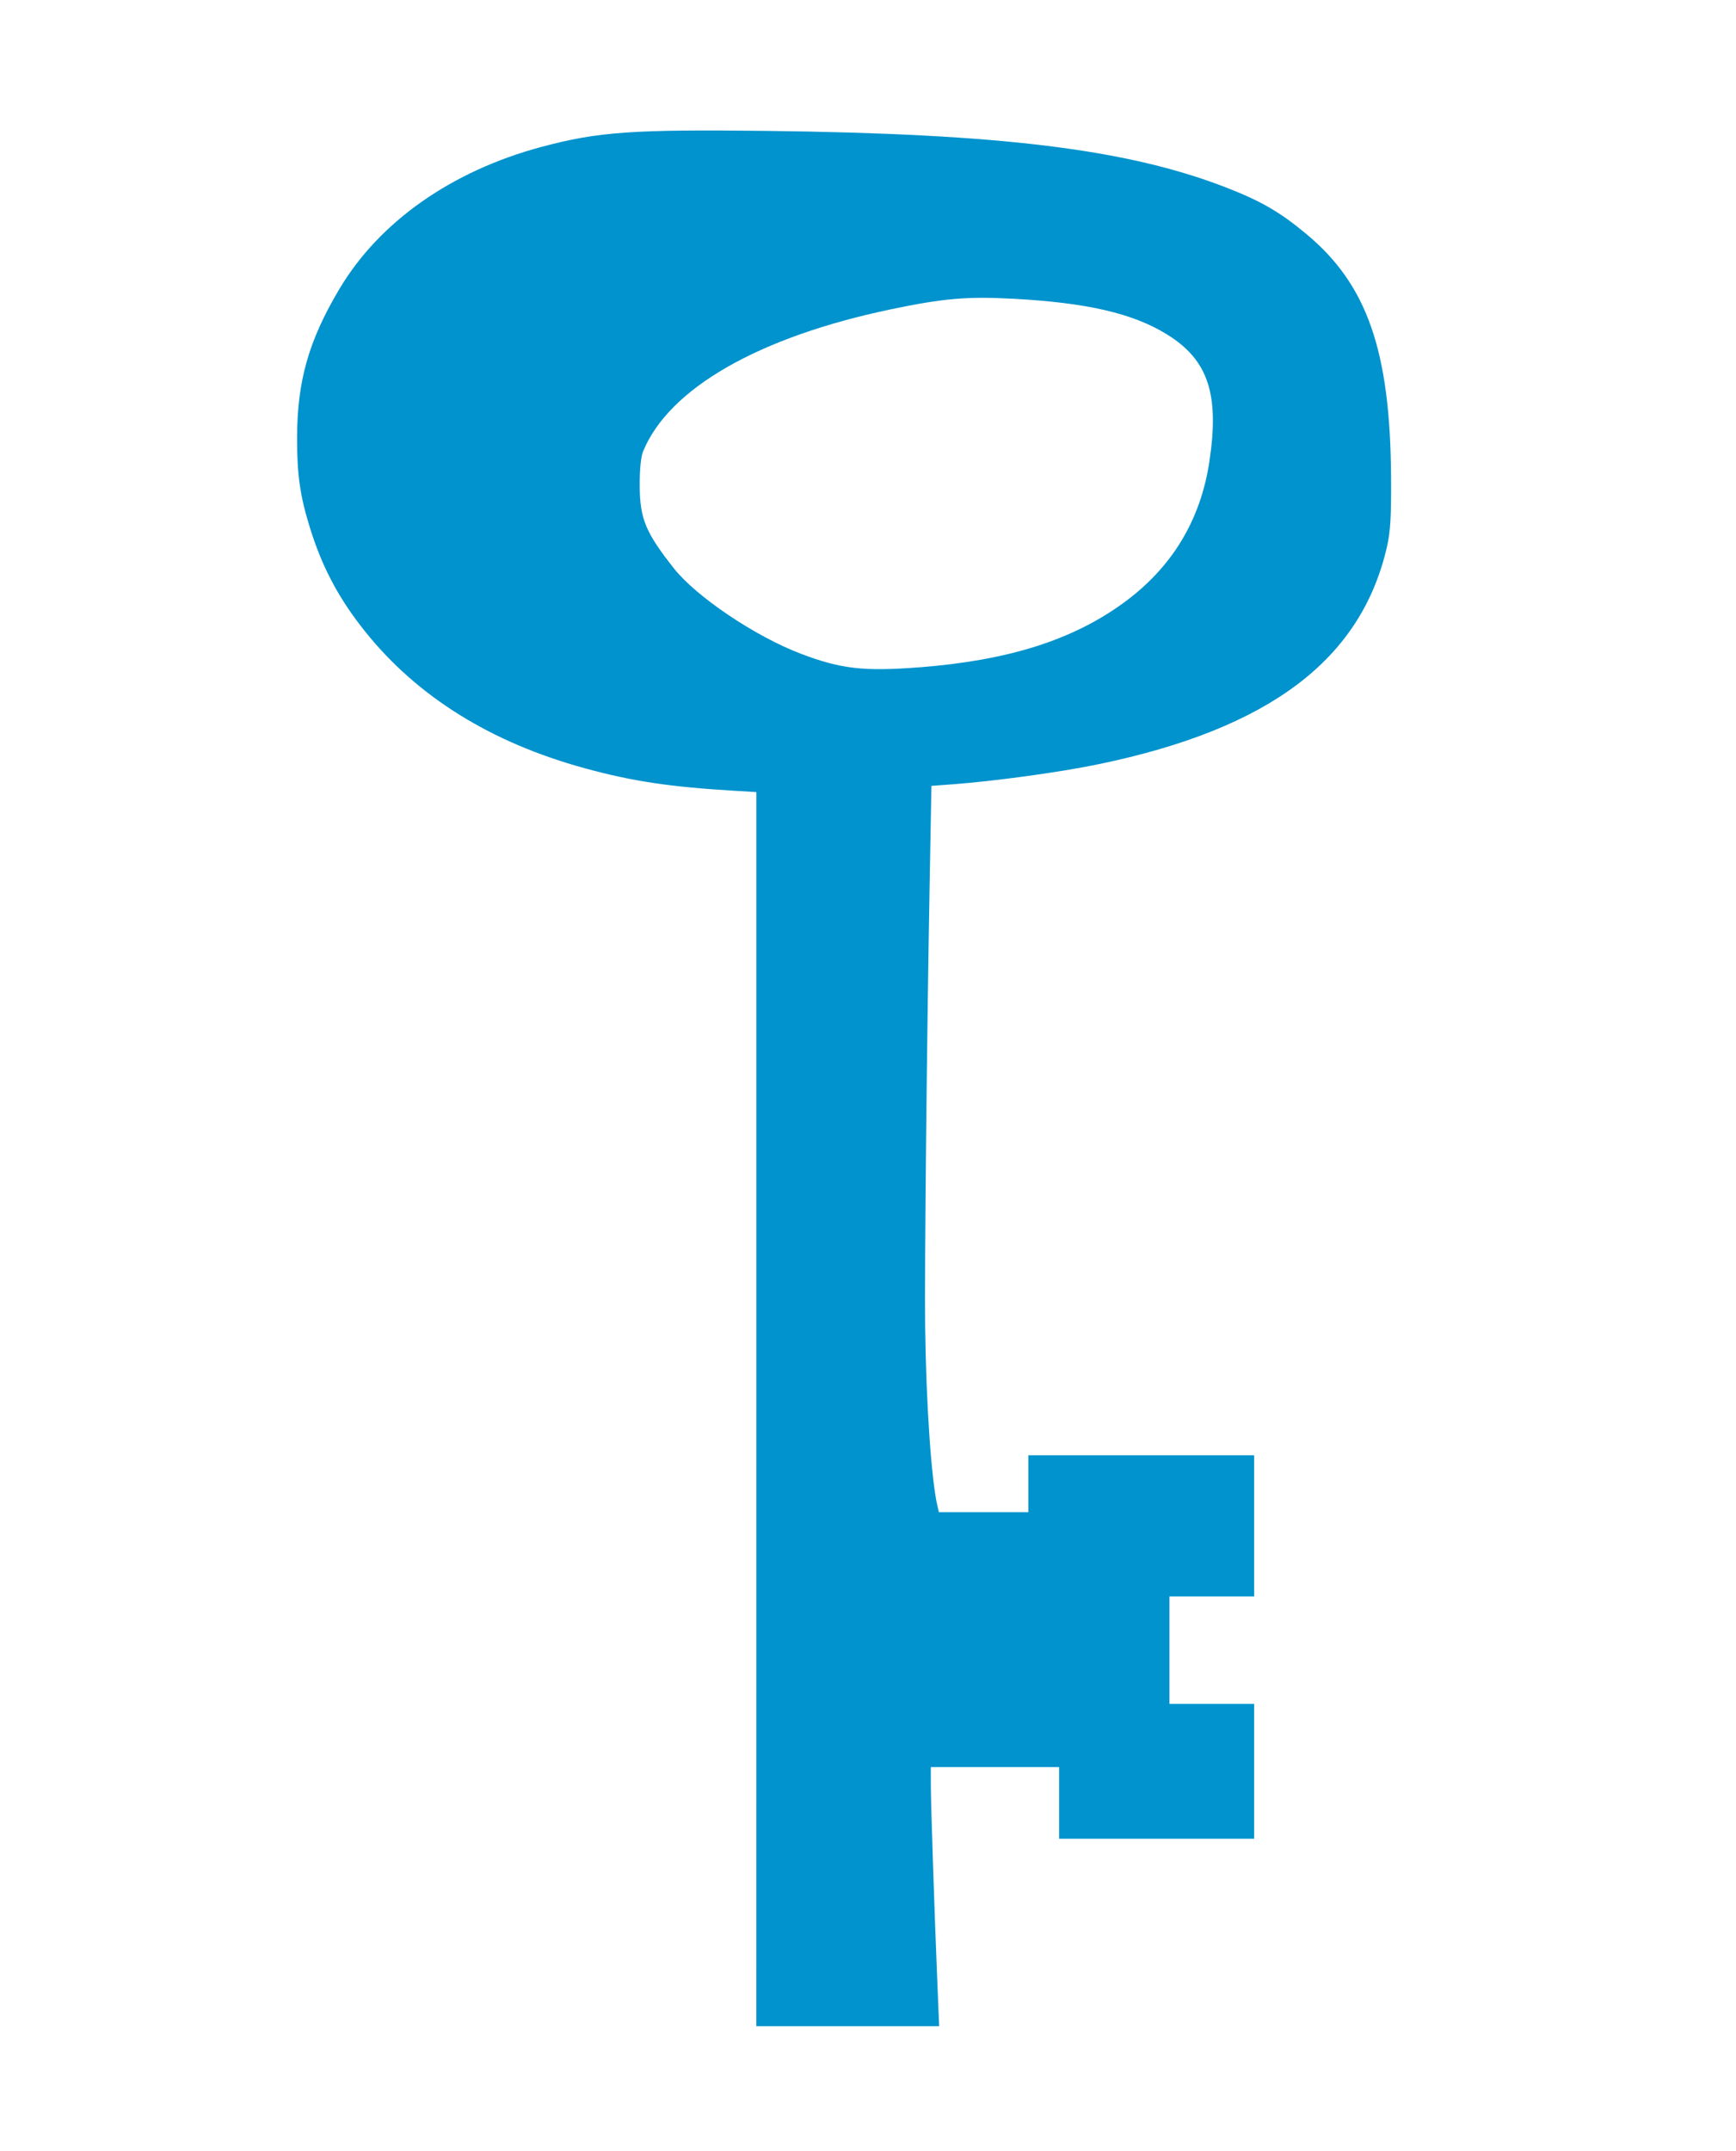
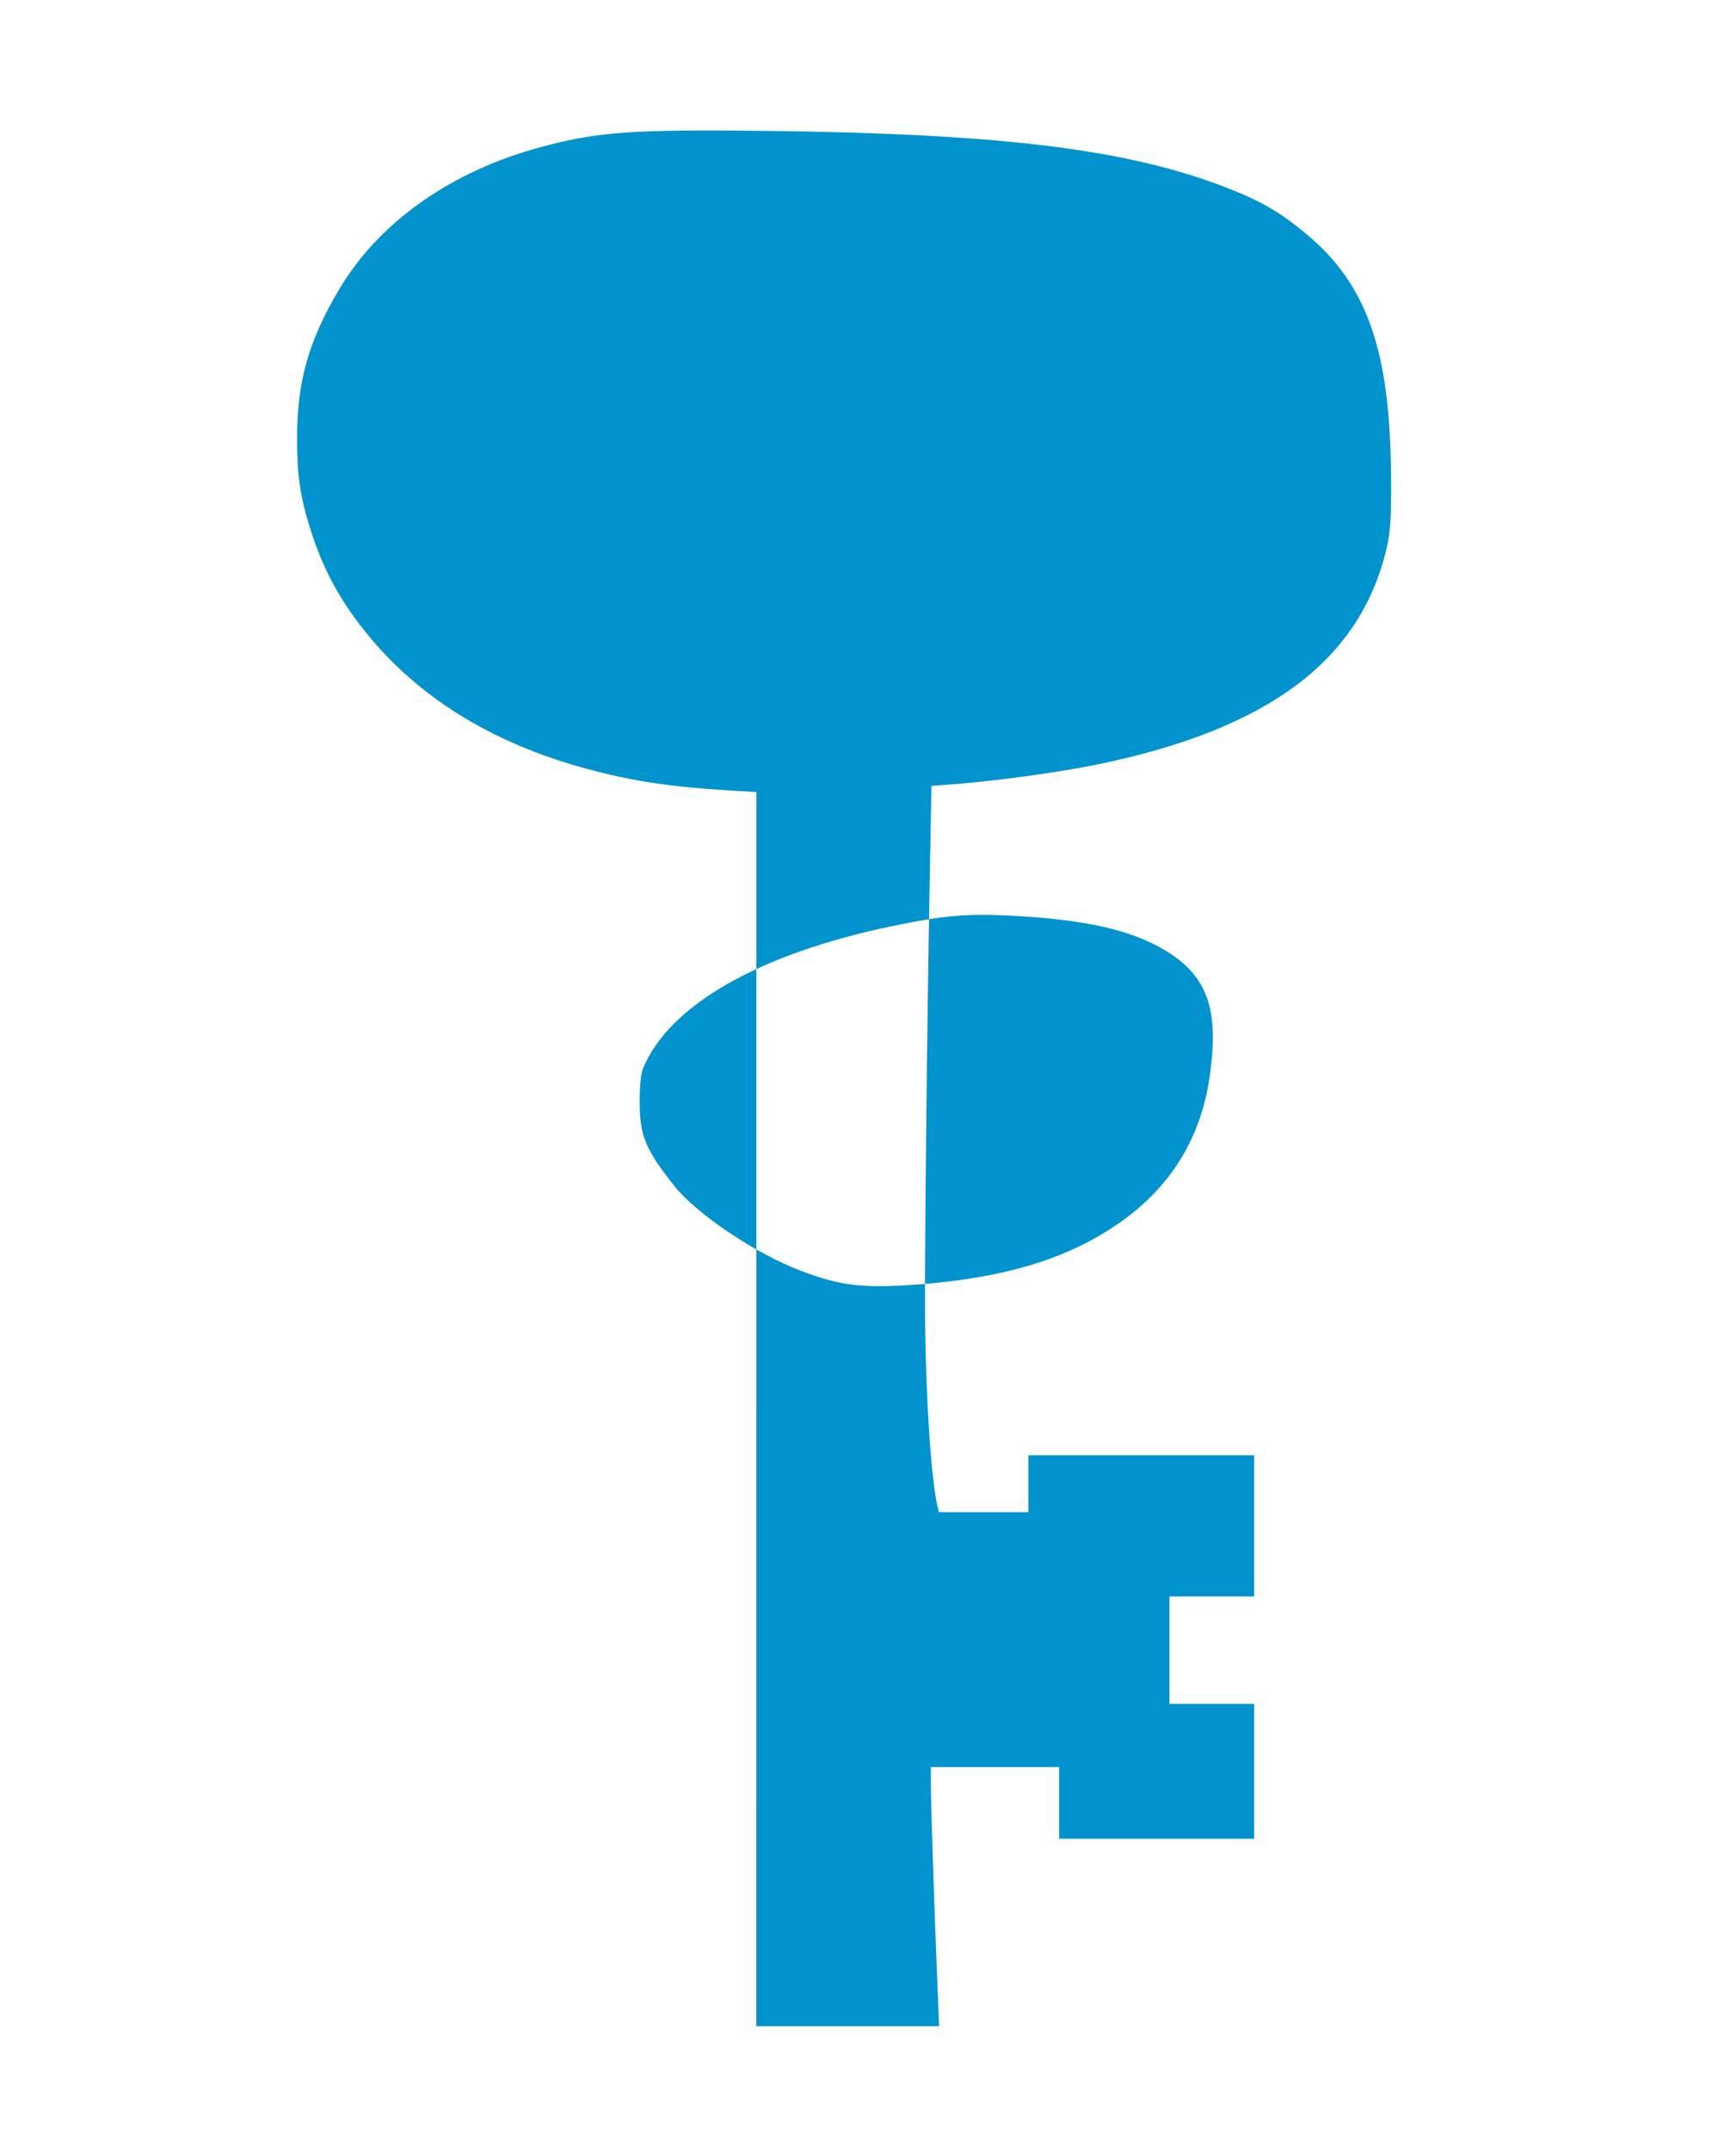
<svg xmlns="http://www.w3.org/2000/svg" xmlns:ns1="http://sodipodi.sourceforge.net/DTD/sodipodi-0.dtd" xmlns:ns2="http://www.inkscape.org/namespaces/inkscape" width="64.569mm" height="80mm" viewBox="0 0 64.569 80" version="1.1" id="svg1" xml:space="preserve" ns1:docname="low-key.svg" ns2:version="1.3 (0e150ed, 2023-07-21)" ns2:export-filename="../../../../../Desktop/low_keys_logo.svg" ns2:export-xdpi="96" ns2:export-ydpi="96">
  <ns1:namedview id="namedview1" pagecolor="#505050" bordercolor="#eeeeee" borderopacity="1" ns2:showpageshadow="0" ns2:pageopacity="0" ns2:pagecheckerboard="0" ns2:deskcolor="#505050" ns2:document-units="mm" showgrid="false" ns2:zoom="0.55668936" ns2:cx="68.26069" ns2:cy="373.63746" ns2:window-width="1440" ns2:window-height="847" ns2:window-x="0" ns2:window-y="25" ns2:window-maximized="0" ns2:current-layer="layer3" ns2:export-bgcolor="#ffffff00" />
  <defs id="defs1" />
  <g ns2:groupmode="layer" id="layer3" ns2:label="Key" style="display:inline">
-     <path id="path43-9" style="display:inline;fill:#0093cd;fill-opacity:1;stroke:none;stroke-width:1.504;stroke-dasharray:none;stroke-dashoffset:0;stroke-opacity:1;paint-order:markers fill stroke" d="M 28.132,52.401 V 29.455 l -0.835,-0.05 c -2.386,-0.143 -3.769,-0.351 -5.539,-0.834 -3.486,-0.951 -6.235,-2.661 -8.175,-5.084 -0.977,-1.22 -1.595,-2.38 -2.052,-3.85 -0.372,-1.197 -0.483,-1.972 -0.481,-3.355 0.003,-2.109 0.428,-3.607 1.567,-5.525 1.487,-2.506 4.169,-4.394 7.514,-5.292 2.111,-0.566 3.409,-0.658 8.432,-0.597 8.678,0.106 13.338,0.679 16.998,2.088 1.332,0.513 2.044,0.925 3.045,1.761 2.248,1.878 3.102,4.335 3.133,9.013 0.01,1.477 -0.023,2.034 -0.151,2.596 -0.959,4.204 -4.368,6.775 -10.731,8.093 -1.456,0.302 -3.874,0.633 -5.484,0.751 l -0.729,0.054 -0.058,3.145 c -0.112,6.068 -0.203,14.838 -0.176,16.972 0.036,2.873 0.233,5.728 0.461,6.678 l 0.052,0.215 h 1.663 1.663 v -1.058 -1.058 h 4.199 4.199 v 2.624 2.624 h -1.575 -1.575 v 1.998 1.998 h 1.575 1.575 v 2.507 2.507 h -3.627 -3.627 v -1.332 -1.332 h -2.386 -2.386 l 9.95e-4,0.685 c 9.95e-4,0.72 0.136,4.773 0.245,7.403 l 0.064,1.547 h -3.4 -3.4 z m 6.061,-27.585 c 3.305,-0.256 5.698,-1.012 7.605,-2.404 1.786,-1.303 2.854,-3.062 3.183,-5.242 0.381,-2.519 -0.044,-3.79 -1.585,-4.74 -1.263,-0.779 -2.974,-1.174 -5.72,-1.321 -1.704,-0.091 -2.591,-0.014 -4.534,0.392 -4.925,1.03 -8.265,2.944 -9.224,5.288 -0.08,0.195 -0.127,0.668 -0.125,1.253 0.004,1.244 0.212,1.751 1.272,3.094 0.834,1.056 3.032,2.534 4.728,3.177 1.488,0.564 2.338,0.661 4.399,0.502 z" />
+     <path id="path43-9" style="display:inline;fill:#0093cd;fill-opacity:1;stroke:none;stroke-width:1.504;stroke-dasharray:none;stroke-dashoffset:0;stroke-opacity:1;paint-order:markers fill stroke" d="M 28.132,52.401 V 29.455 l -0.835,-0.05 c -2.386,-0.143 -3.769,-0.351 -5.539,-0.834 -3.486,-0.951 -6.235,-2.661 -8.175,-5.084 -0.977,-1.22 -1.595,-2.38 -2.052,-3.85 -0.372,-1.197 -0.483,-1.972 -0.481,-3.355 0.003,-2.109 0.428,-3.607 1.567,-5.525 1.487,-2.506 4.169,-4.394 7.514,-5.292 2.111,-0.566 3.409,-0.658 8.432,-0.597 8.678,0.106 13.338,0.679 16.998,2.088 1.332,0.513 2.044,0.925 3.045,1.761 2.248,1.878 3.102,4.335 3.133,9.013 0.01,1.477 -0.023,2.034 -0.151,2.596 -0.959,4.204 -4.368,6.775 -10.731,8.093 -1.456,0.302 -3.874,0.633 -5.484,0.751 l -0.729,0.054 -0.058,3.145 c -0.112,6.068 -0.203,14.838 -0.176,16.972 0.036,2.873 0.233,5.728 0.461,6.678 l 0.052,0.215 h 1.663 1.663 v -1.058 -1.058 h 4.199 4.199 v 2.624 2.624 h -1.575 -1.575 v 1.998 1.998 h 1.575 1.575 v 2.507 2.507 h -3.627 -3.627 v -1.332 -1.332 h -2.386 -2.386 l 9.95e-4,0.685 c 9.95e-4,0.72 0.136,4.773 0.245,7.403 l 0.064,1.547 h -3.4 -3.4 m 6.061,-27.585 c 3.305,-0.256 5.698,-1.012 7.605,-2.404 1.786,-1.303 2.854,-3.062 3.183,-5.242 0.381,-2.519 -0.044,-3.79 -1.585,-4.74 -1.263,-0.779 -2.974,-1.174 -5.72,-1.321 -1.704,-0.091 -2.591,-0.014 -4.534,0.392 -4.925,1.03 -8.265,2.944 -9.224,5.288 -0.08,0.195 -0.127,0.668 -0.125,1.253 0.004,1.244 0.212,1.751 1.272,3.094 0.834,1.056 3.032,2.534 4.728,3.177 1.488,0.564 2.338,0.661 4.399,0.502 z" />
  </g>
</svg>